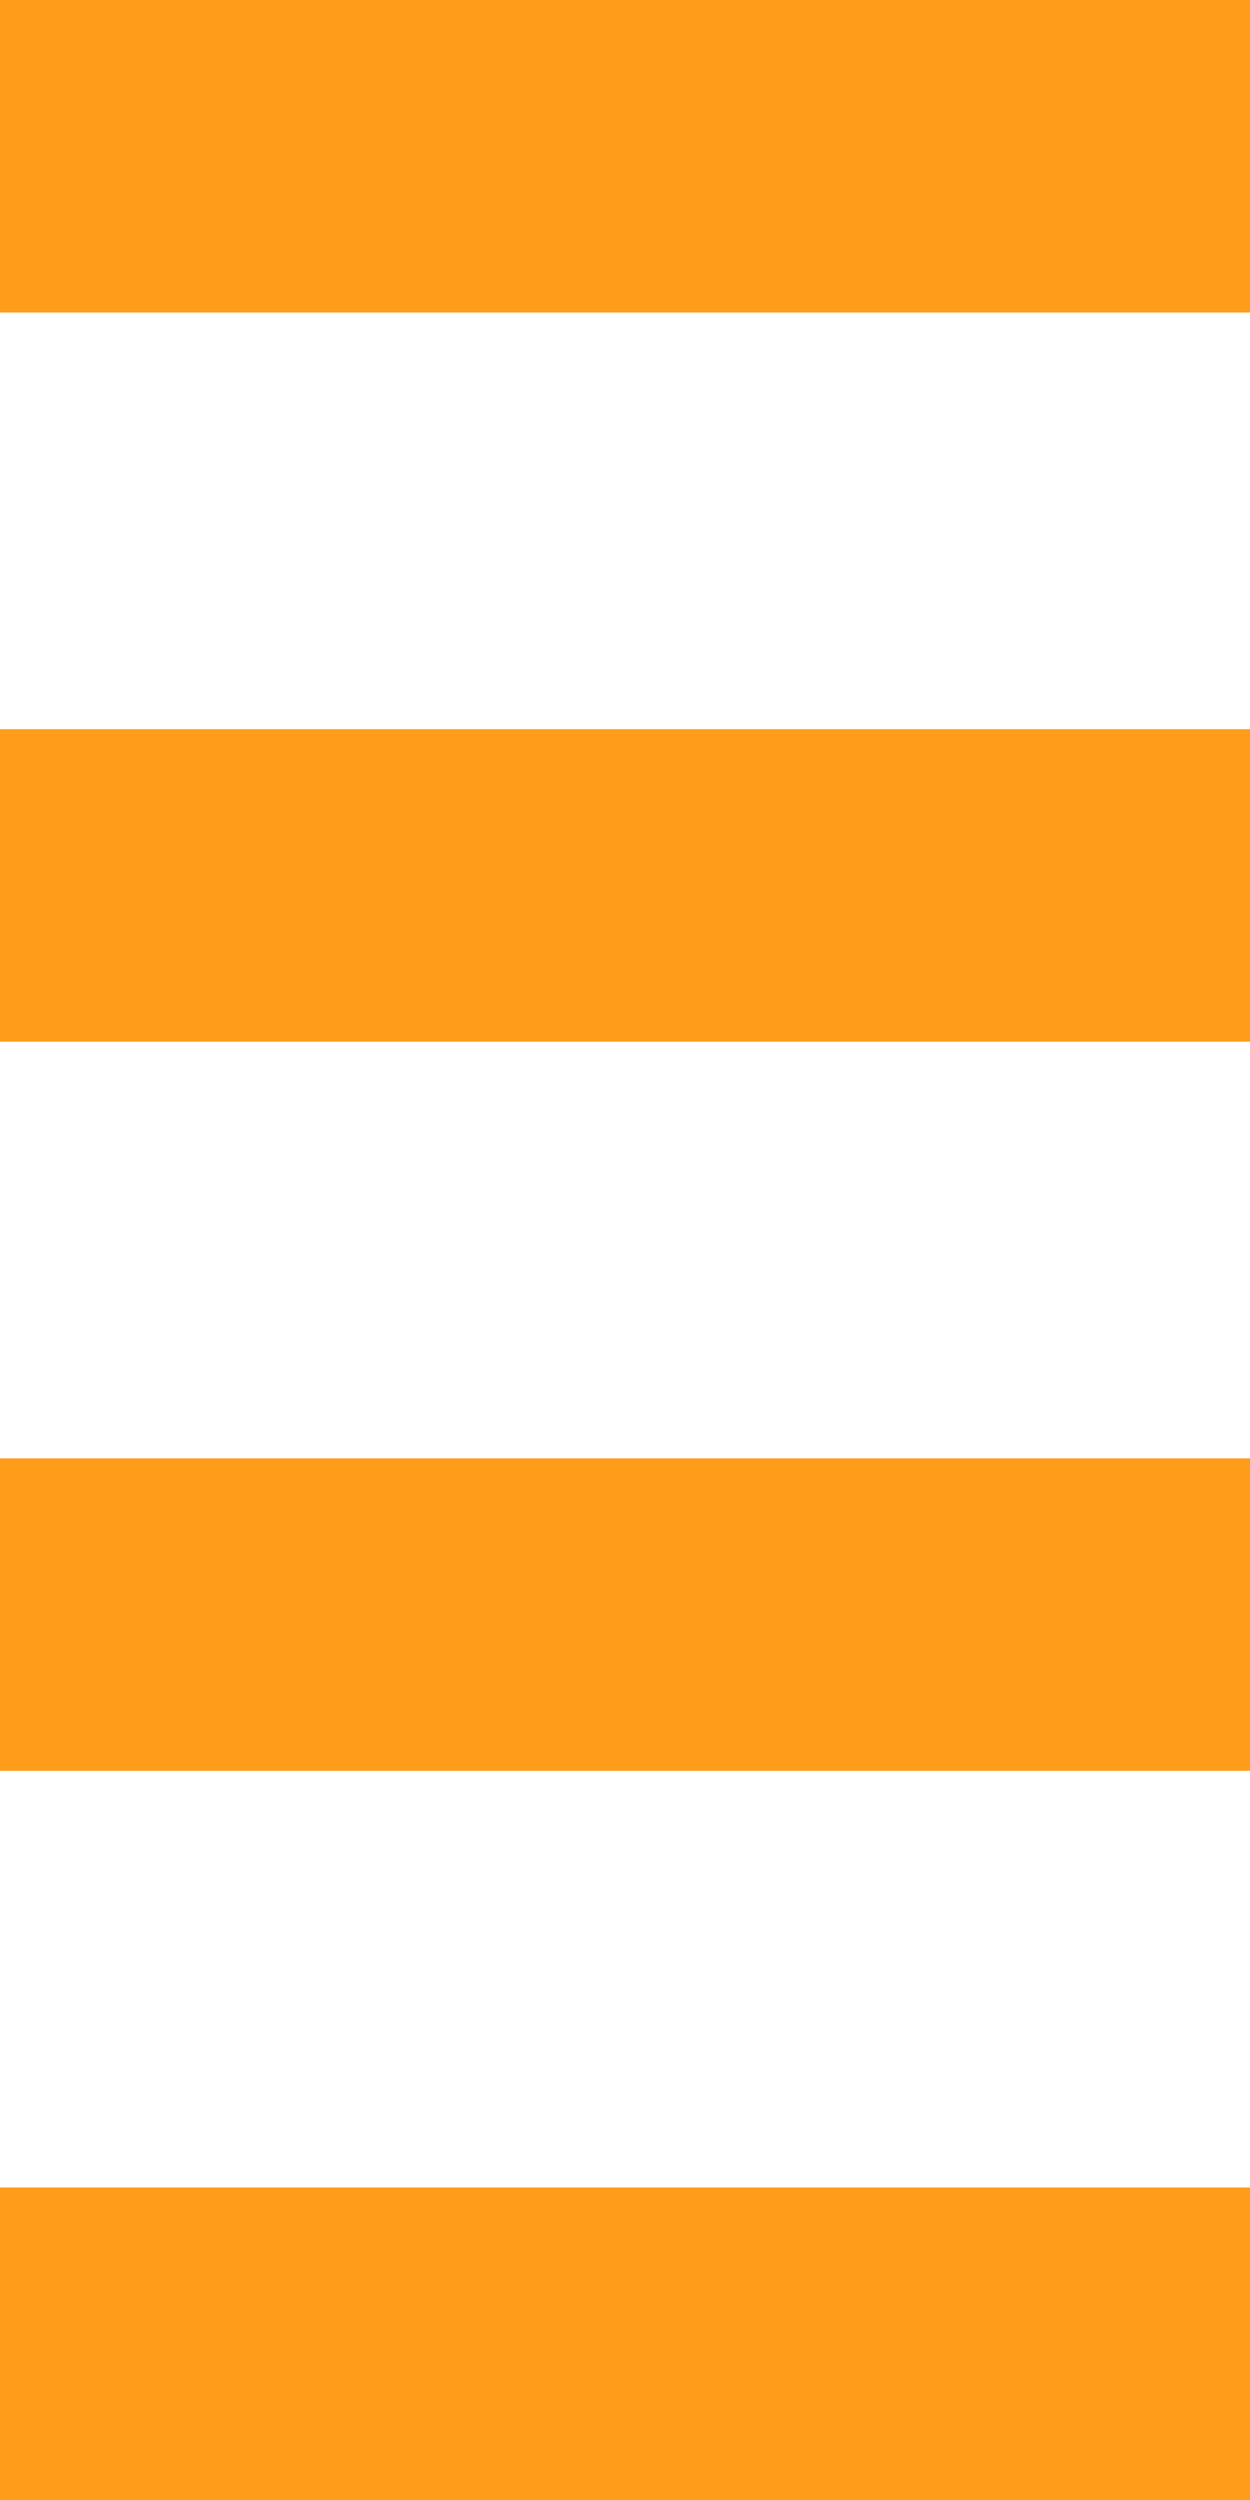
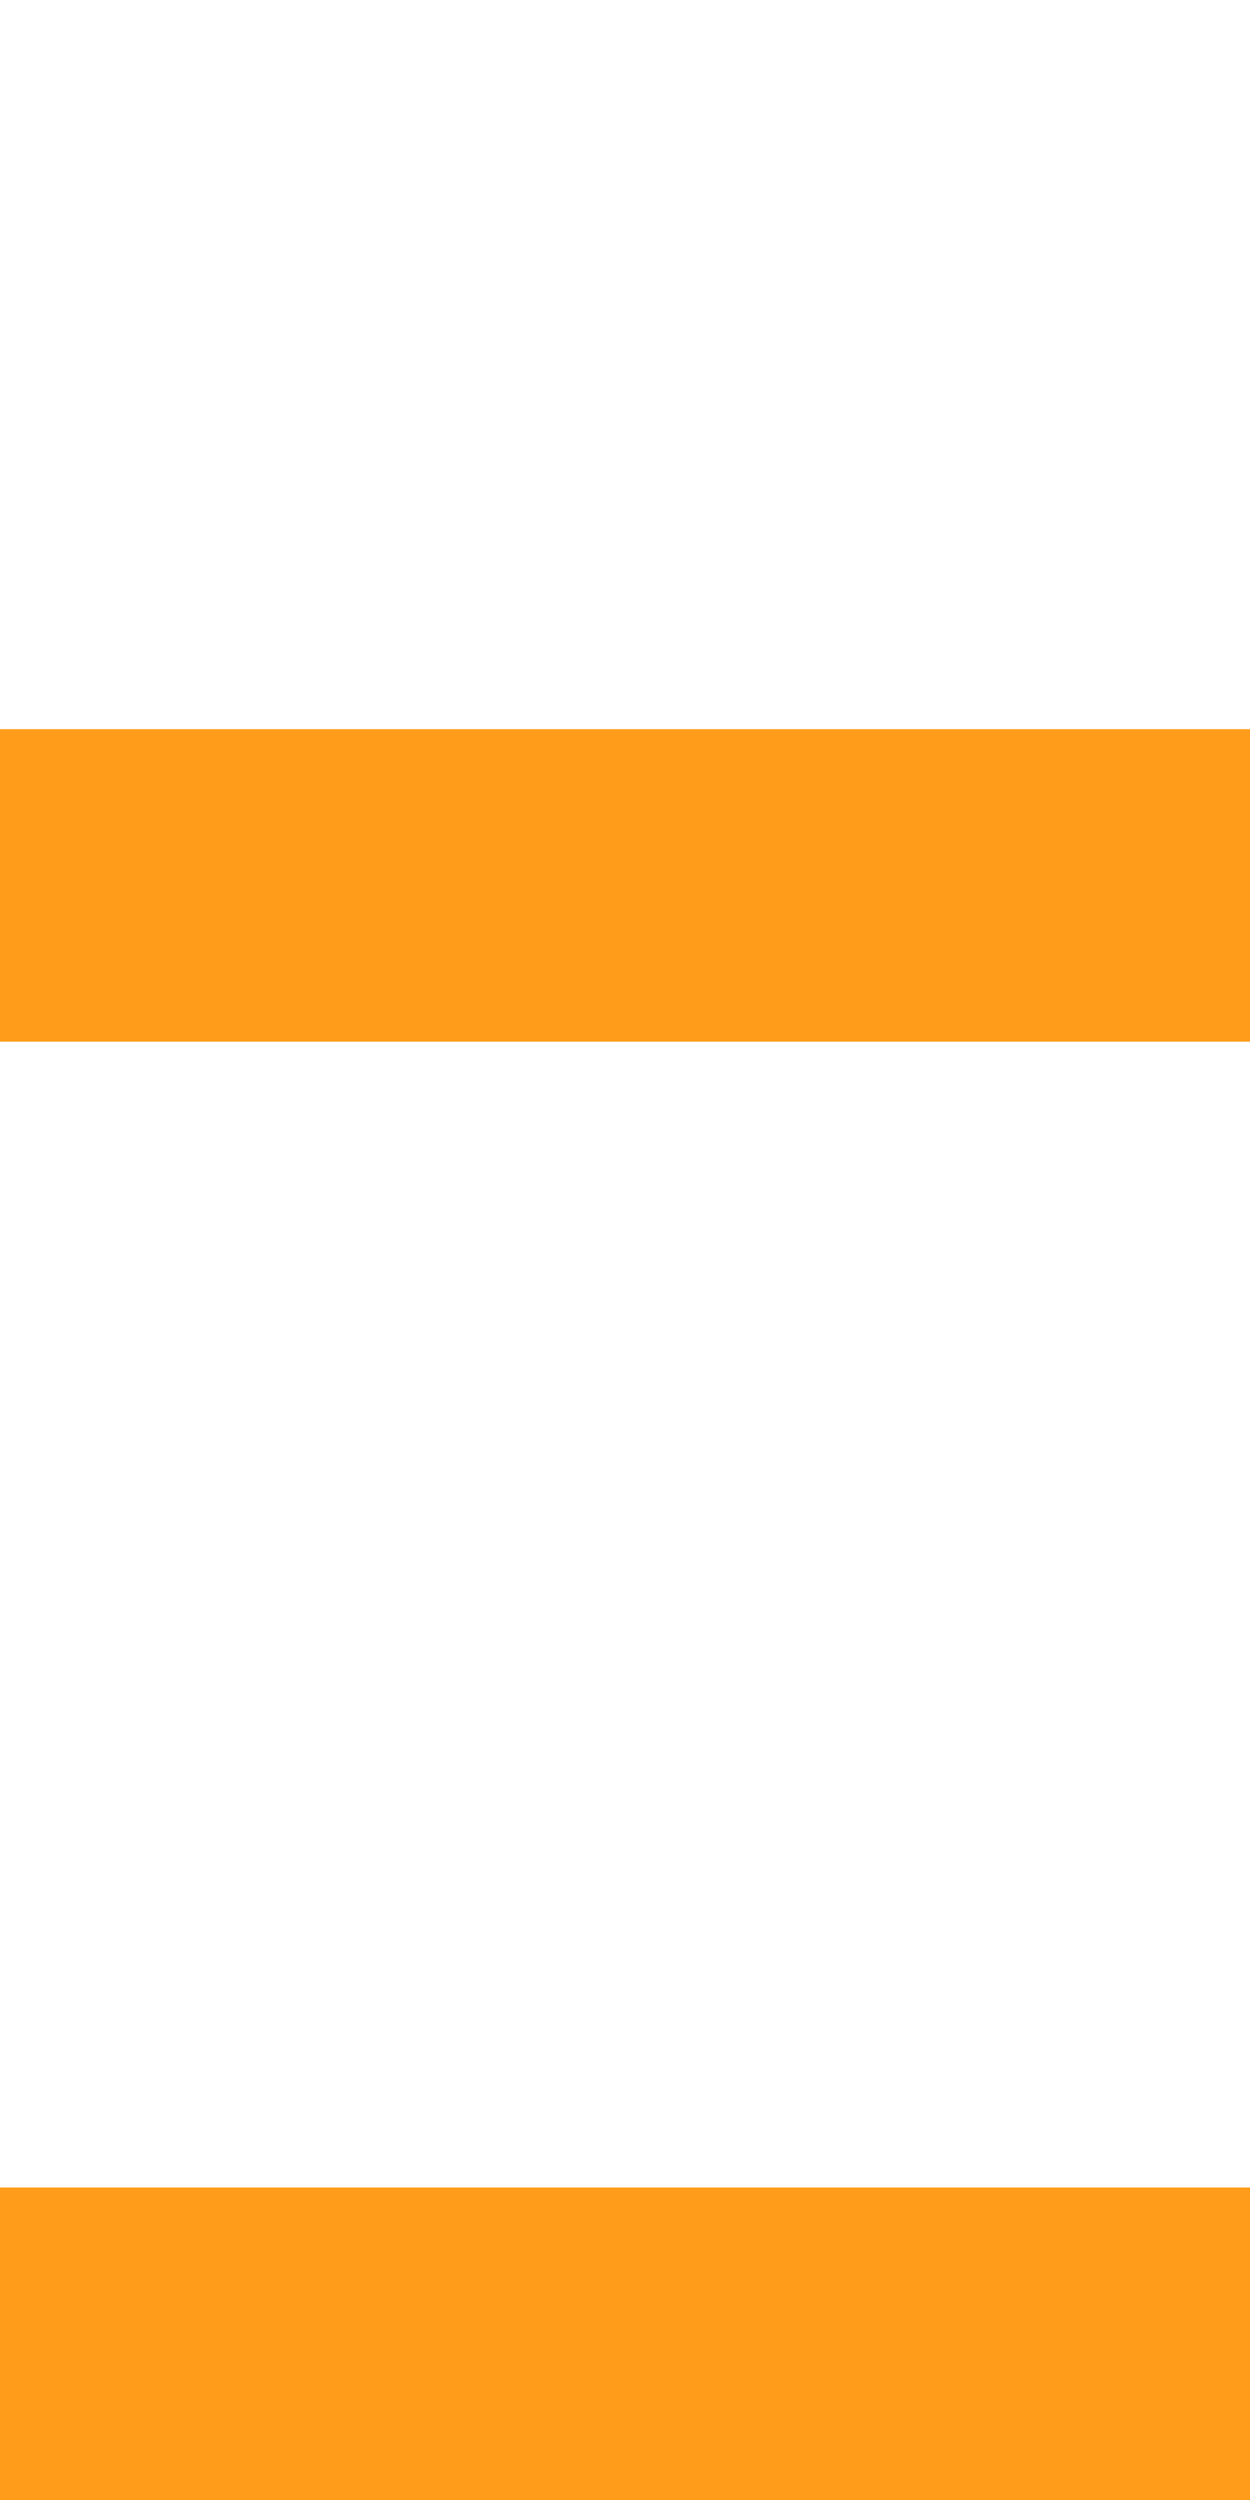
<svg xmlns="http://www.w3.org/2000/svg" width="12" height="24" viewBox="0 0 12 24" fill="none">
-   <rect width="12" height="3" fill="#FF9C1A" />
  <rect y="7" width="12" height="3" fill="#FF9C1A" />
-   <rect y="14" width="12" height="3" fill="#FF9C1A" />
  <rect y="21" width="12" height="3" fill="#FF9C1A" />
</svg>